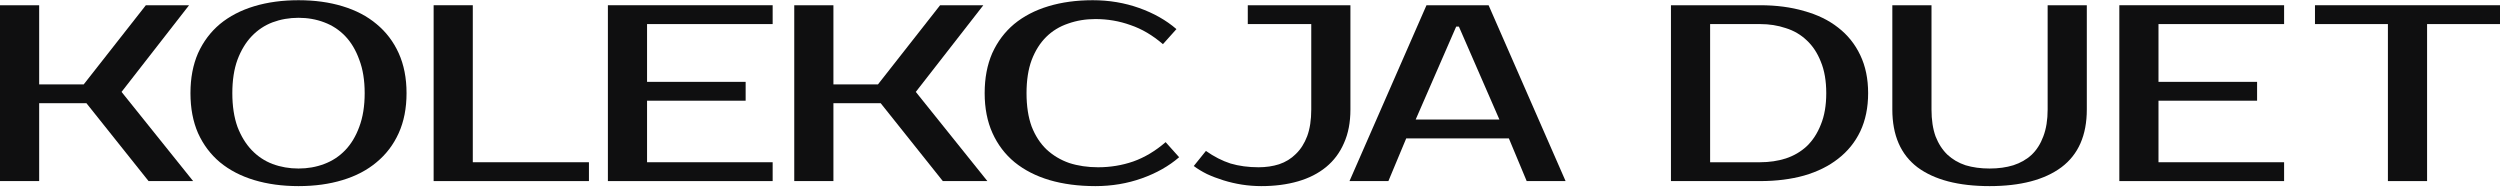
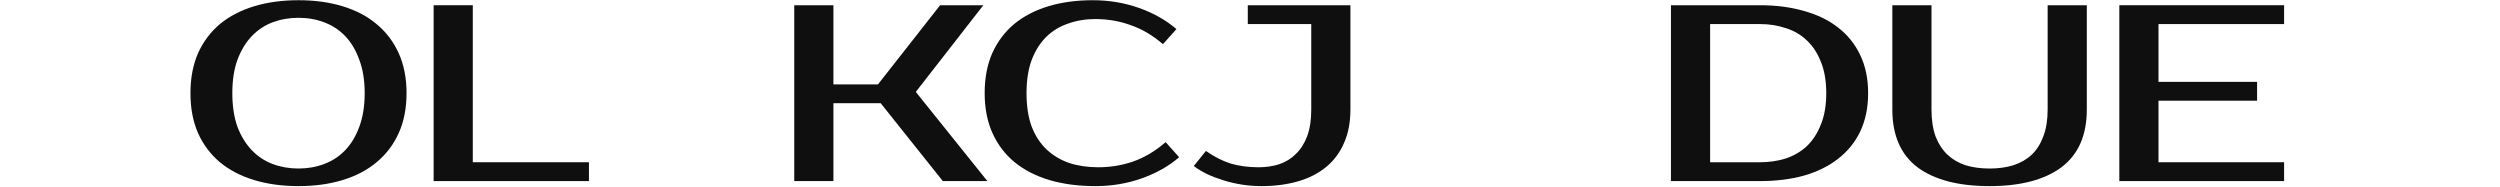
<svg xmlns="http://www.w3.org/2000/svg" width="1888" height="141" viewBox="0 0 1888 141" fill="none">
-   <path d="M1888 18.182H1832.93V136.754H1803.35V18.182H1748.27V3.953H1888V18.182Z" fill="#0F0F10" />
  <path d="M1630.09 18.182V61.817H1704.55V76.045H1630.09V122.526H1724.95V136.754H1600.52V3.953H1724.95V18.182H1630.09Z" fill="#0F0F10" />
  <path d="M1502.53 127.269C1509.19 127.269 1515.17 126.447 1520.48 124.802C1525.92 123.032 1530.54 120.376 1534.35 116.834C1538.16 113.166 1541.08 108.55 1543.12 102.985C1545.3 97.294 1546.38 90.527 1546.38 82.686V3.953H1575.96V82.686C1575.96 102.163 1569.57 116.708 1556.79 126.32C1544 135.806 1525.92 140.549 1502.53 140.549C1479 140.549 1460.85 135.806 1448.06 126.32C1435.42 116.708 1429.09 102.163 1429.09 82.686V3.953H1458.67V82.686C1458.67 90.527 1459.69 97.294 1461.73 102.985C1463.91 108.55 1466.9 113.166 1470.71 116.834C1474.51 120.376 1479.07 123.032 1484.37 124.802C1489.81 126.447 1495.86 127.269 1502.53 127.269Z" fill="#0F0F10" />
  <path d="M1329.21 3.953C1341.45 3.953 1352.53 5.408 1362.46 8.317C1372.53 11.099 1381.09 15.273 1388.16 20.838C1395.37 26.403 1400.95 33.359 1404.89 41.707C1408.83 49.928 1410.81 59.477 1410.81 70.354C1410.81 81.231 1408.83 90.843 1404.89 99.191C1400.95 107.412 1395.37 114.305 1388.16 119.87C1381.09 125.435 1372.53 129.672 1362.46 132.581C1352.53 135.363 1341.45 136.754 1329.21 136.754H1261.9V3.953H1329.21ZM1291.48 18.182V122.526H1329.21C1336.15 122.526 1342.61 121.577 1348.59 119.68C1354.71 117.656 1360.01 114.558 1364.5 110.384C1368.99 106.084 1372.53 100.645 1375.11 94.068C1377.83 87.492 1379.19 79.587 1379.19 70.354C1379.19 61.121 1377.83 53.216 1375.11 46.639C1372.53 40.063 1368.99 34.687 1364.5 30.514C1360.01 26.213 1354.71 23.115 1348.59 21.218C1342.61 19.194 1336.15 18.182 1329.21 18.182H1291.48Z" fill="#0F0F10" />
-   <path d="M1069.12 90.274H1132.35L1101.75 20.079H1099.71L1069.12 90.274ZM1124.19 3.953L1182.33 136.754H1152.95L1139.49 104.503H1061.98L1048.51 136.754H1019.14L1077.28 3.953H1124.19Z" fill="#0F0F10" />
  <path d="M952.527 140.549C947.631 140.549 942.736 140.169 937.84 139.41C933.081 138.652 928.457 137.577 923.969 136.185C919.482 134.794 915.334 133.213 911.526 131.442C907.719 129.545 904.387 127.522 901.531 125.372L910.71 113.989C916.83 118.289 923.017 121.451 929.273 123.474C935.664 125.372 942.736 126.32 950.487 126.32C956.063 126.32 961.23 125.561 965.99 124.044C970.885 122.399 975.101 119.807 978.637 116.265C982.308 112.724 985.164 108.234 987.204 102.795C989.244 97.23 990.264 90.527 990.264 82.686V18.182H942.328V3.953H1019.84V82.686C1019.84 92.424 1018.21 100.898 1014.95 108.107C1011.82 115.317 1007.33 121.324 1001.48 126.13C995.635 130.937 988.564 134.541 980.269 136.944C971.973 139.347 962.726 140.549 952.527 140.549Z" fill="#0F0F10" />
  <path d="M829.29 126.32C838.537 126.32 847.376 124.866 855.808 121.957C864.375 118.921 872.534 114.052 880.286 107.349L890.485 118.732C882.733 125.435 873.35 130.747 862.335 134.668C851.32 138.589 839.625 140.549 827.25 140.549C814.467 140.549 802.908 139.031 792.573 135.996C782.374 132.96 773.603 128.47 766.259 122.526C759.052 116.581 753.476 109.246 749.533 100.519C745.589 91.792 743.617 81.737 743.617 70.354C743.617 58.971 745.521 48.916 749.329 40.189C753.272 31.462 758.78 24.127 765.851 18.182C773.059 12.238 781.694 7.748 791.757 4.712C801.82 1.677 812.971 0.159 825.21 0.159C837.585 0.159 849.28 2.12 860.295 6.04C871.31 9.961 880.694 15.273 888.445 21.977L878.246 33.359C870.494 26.656 862.335 21.85 853.768 18.941C845.337 15.906 836.497 14.388 827.25 14.388C819.907 14.388 813.039 15.526 806.648 17.803C800.256 19.953 794.749 23.305 790.125 27.858C785.502 32.411 781.83 38.229 779.11 45.312C776.526 52.268 775.235 60.615 775.235 70.354C775.235 80.093 776.526 88.504 779.11 95.586C781.83 102.543 785.57 108.297 790.329 112.85C795.225 117.404 800.936 120.818 807.464 123.095C814.127 125.245 821.403 126.32 829.29 126.32Z" fill="#0F0F10" />
  <path d="M691.613 69.405L745.668 136.754H712.011L665.095 77.943H629.398V136.754H599.82V3.953H629.398V63.714H663.055L709.971 3.953H742.608L691.613 69.405Z" fill="#0F0F10" />
-   <path d="M488.656 18.182V61.817H563.109V76.045H488.656V122.526H583.508V136.754H459.078V3.953H583.508V18.182H488.656Z" fill="#0F0F10" />
  <path d="M444.767 122.526V136.754H327.477V3.953H357.054V122.526H444.767Z" fill="#0F0F10" />
  <path d="M225.429 13.439C218.494 13.439 211.966 14.578 205.847 16.854C199.863 19.131 194.628 22.609 190.14 27.289C185.652 31.968 182.049 37.913 179.329 45.122C176.745 52.205 175.453 60.615 175.453 70.354C175.453 80.093 176.745 88.567 179.329 95.776C182.049 102.859 185.652 108.74 190.14 113.42C194.628 118.099 199.863 121.577 205.847 123.854C211.966 126.131 218.494 127.269 225.429 127.269C232.364 127.269 238.824 126.131 244.807 123.854C250.927 121.577 256.23 118.099 260.718 113.42C265.206 108.74 268.741 102.859 271.325 95.776C274.045 88.567 275.405 80.093 275.405 70.354C275.405 60.615 274.045 52.205 271.325 45.122C268.741 37.913 265.206 31.968 260.718 27.289C256.23 22.609 250.927 19.131 244.807 16.854C238.824 14.578 232.364 13.439 225.429 13.439ZM225.429 0.159C237.668 0.159 248.751 1.677 258.678 4.712C268.741 7.748 277.309 12.238 284.38 18.182C291.587 24.127 297.163 31.462 301.107 40.189C305.05 48.916 307.022 58.971 307.022 70.354C307.022 81.737 305.05 91.792 301.107 100.519C297.163 109.246 291.587 116.581 284.38 122.526C277.309 128.47 268.741 132.96 258.678 135.996C248.751 139.031 237.668 140.549 225.429 140.549C213.19 140.549 202.039 139.031 191.976 135.996C181.913 132.96 173.277 128.47 166.07 122.526C158.999 116.581 153.491 109.246 149.547 100.519C145.74 91.792 143.836 81.737 143.836 70.354C143.836 58.971 145.74 48.916 149.547 40.189C153.491 31.462 158.999 24.127 166.07 18.182C173.277 12.238 181.913 7.748 191.976 4.712C202.039 1.677 213.19 0.159 225.429 0.159Z" fill="#0F0F10" />
-   <path d="M91.792 69.405L145.848 136.754H112.191L65.275 77.943H29.578V136.754H0V3.953H29.578V63.714H63.235L110.151 3.953H142.788L91.792 69.405Z" fill="#0F0F10" />
</svg>